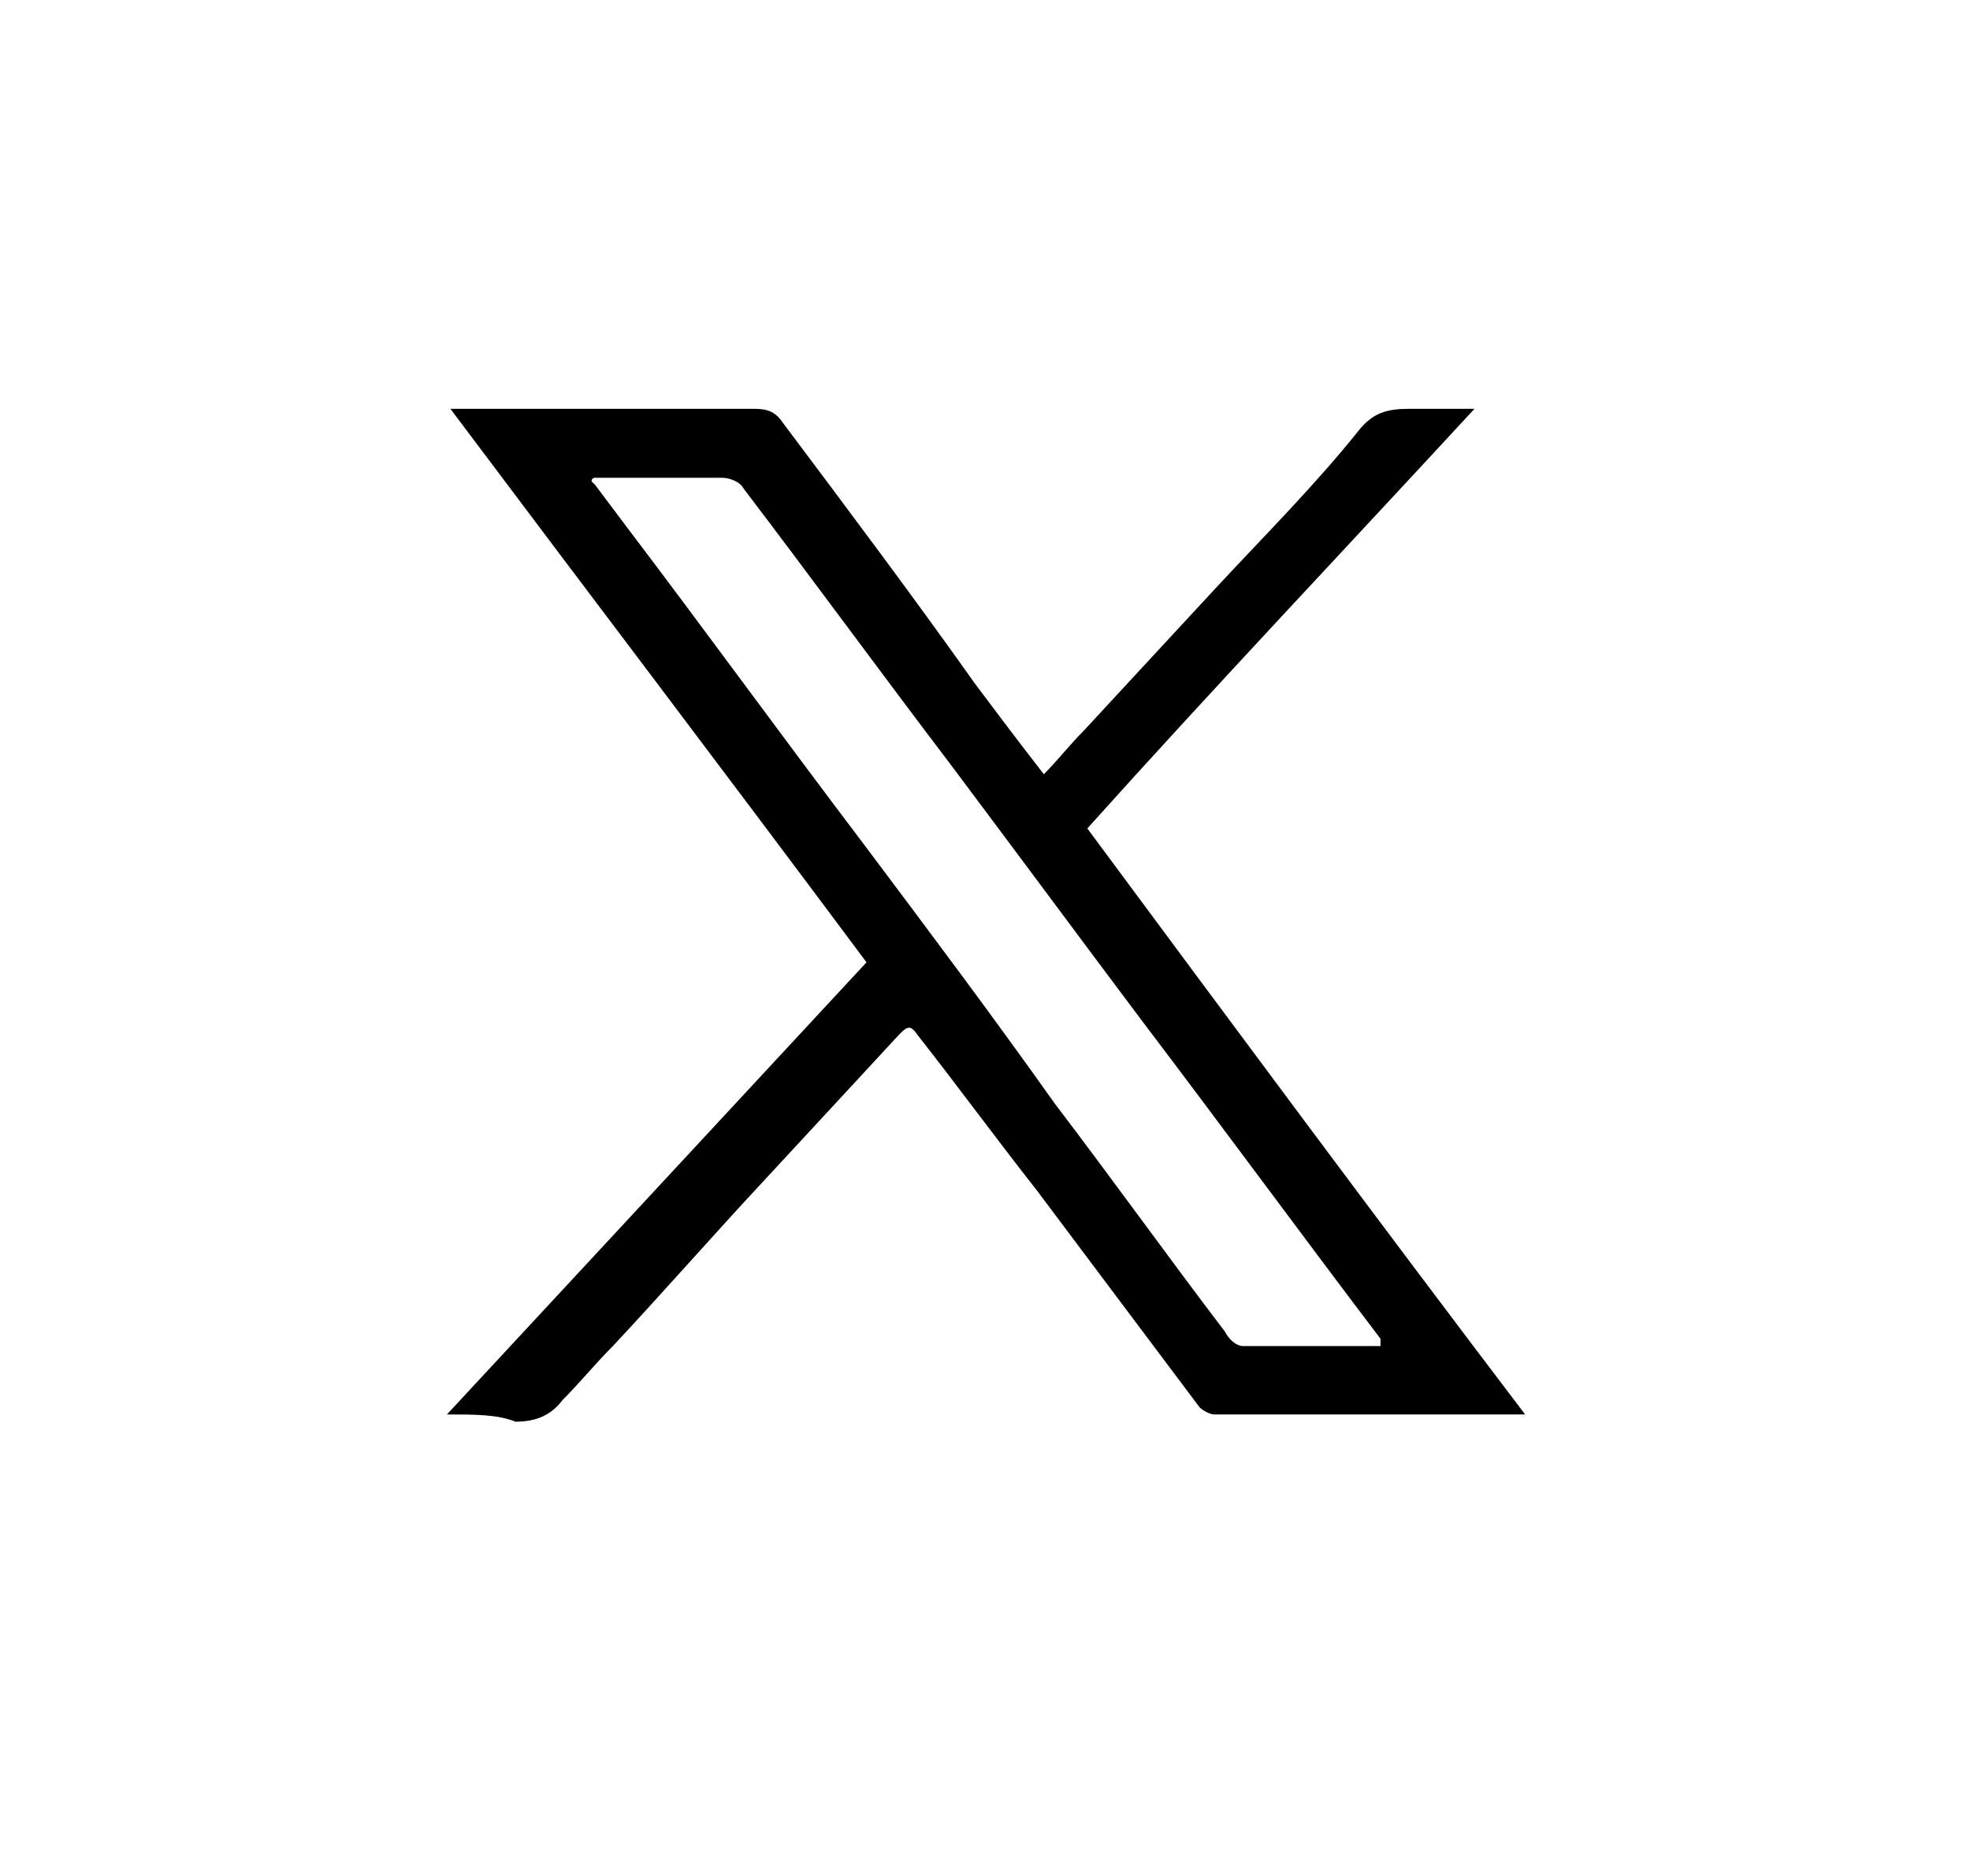
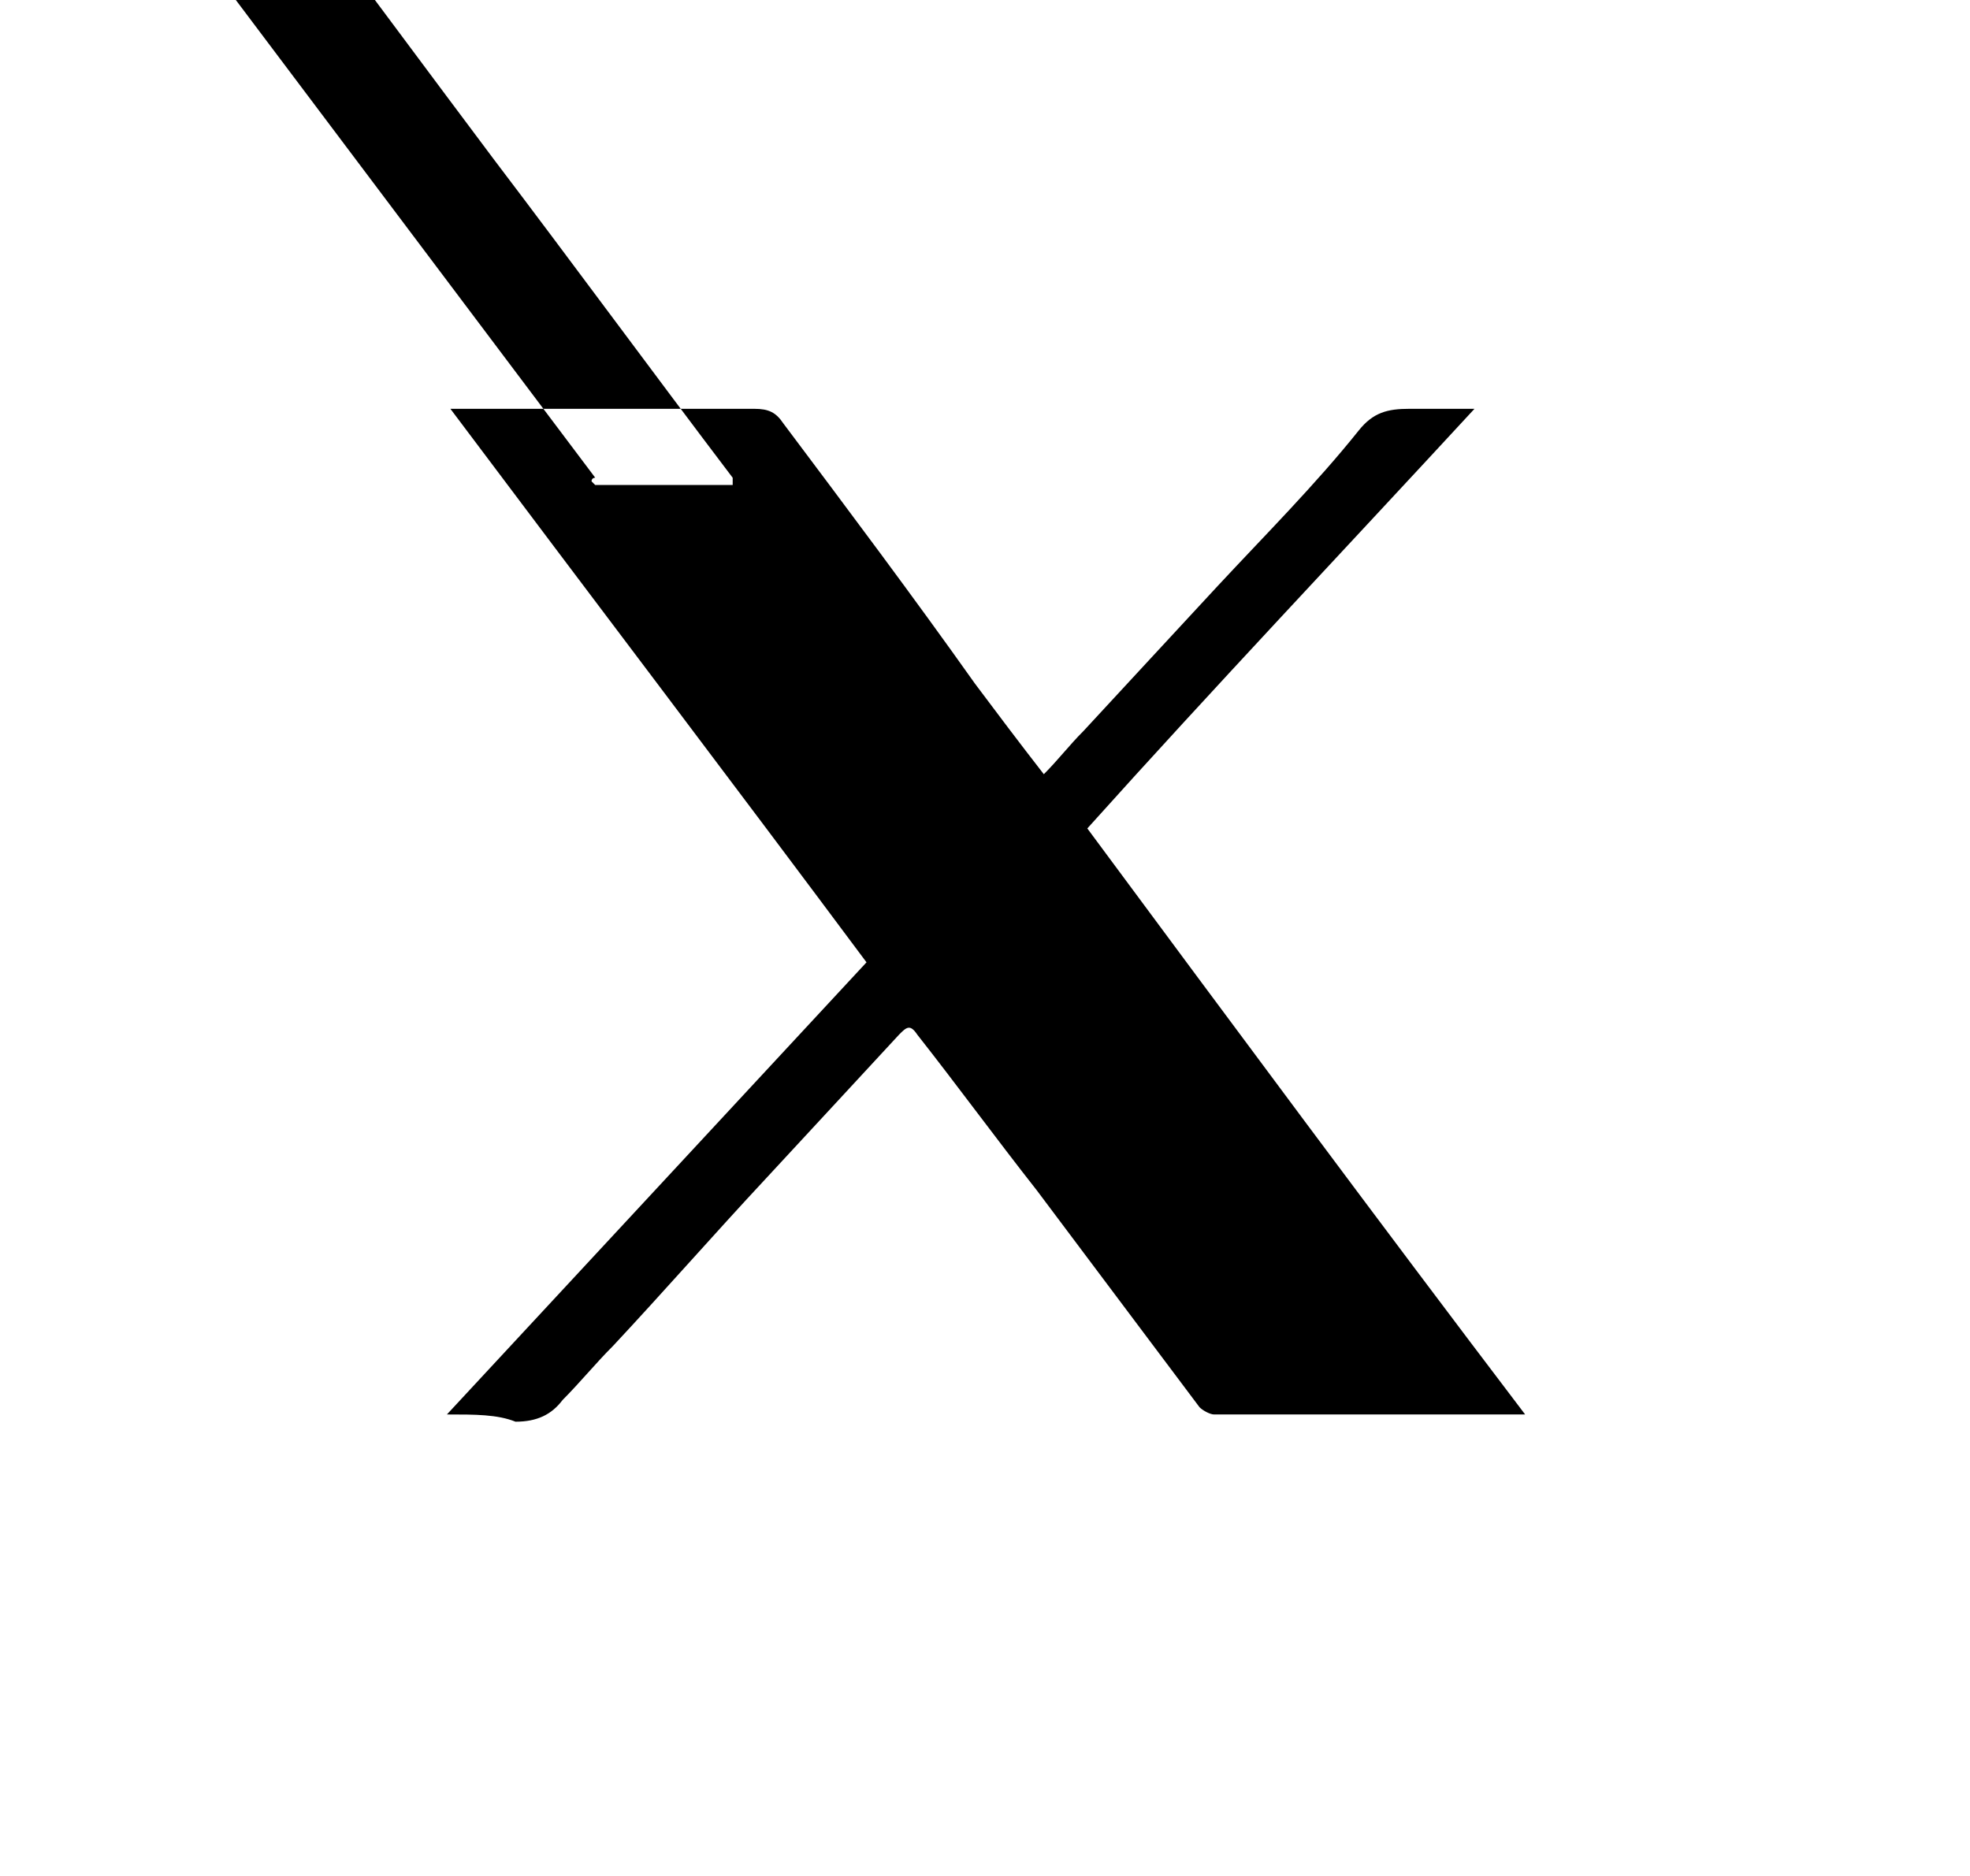
<svg xmlns="http://www.w3.org/2000/svg" width="22.053" height="21" version="1.1" viewBox="0 0 22.053 21">
  <g>
    <g id="_レイヤー_1" data-name="レイヤー_1">
-       <path d="M5.002,15.837c1.58-1.701,3.119-3.362,4.698-5.063-1.539-2.066-3.078-4.091-4.658-6.197h3.402c.162,0,.243.041.324.162.729.972,1.458,1.944,2.147,2.916.243.324.486.648.77,1.013.162-.162.284-.324.446-.486.486-.527,1.013-1.094,1.499-1.62.527-.567,1.094-1.134,1.58-1.742.162-.203.324-.243.567-.243h.729c-1.458,1.58-2.916,3.119-4.334,4.698,1.62,2.187,3.24,4.374,4.901,6.561h-3.483c-.041,0-.122-.041-.162-.081l-1.823-2.43c-.446-.567-.891-1.175-1.337-1.742-.081-.122-.122-.081-.203,0-.486.527-1.013,1.094-1.499,1.62-.567.608-1.134,1.256-1.701,1.863-.203.203-.365.405-.567.608-.122.162-.284.243-.527.243-.203-.081-.446-.081-.77-.081ZM6.663,5.348s-.041,0-.041.041l.041.041c.122.162.243.324.365.486.891,1.175,1.742,2.349,2.633,3.524.729.972,1.458,1.944,2.147,2.916.648.851,1.256,1.701,1.904,2.552.041.081.122.162.203.162h1.539v-.081c-.891-1.175-1.782-2.39-2.673-3.564-.729-.972-1.418-1.904-2.147-2.876-.77-1.013-1.539-2.066-2.309-3.078-.041-.081-.162-.122-.243-.122-.446 0-.932 0-1.418 0Z" />
+       <path d="M5.002,15.837c1.58-1.701,3.119-3.362,4.698-5.063-1.539-2.066-3.078-4.091-4.658-6.197h3.402c.162,0,.243.041.324.162.729.972,1.458,1.944,2.147,2.916.243.324.486.648.77,1.013.162-.162.284-.324.446-.486.486-.527,1.013-1.094,1.499-1.62.527-.567,1.094-1.134,1.58-1.742.162-.203.324-.243.567-.243h.729c-1.458,1.58-2.916,3.119-4.334,4.698,1.62,2.187,3.24,4.374,4.901,6.561h-3.483c-.041,0-.122-.041-.162-.081l-1.823-2.43c-.446-.567-.891-1.175-1.337-1.742-.081-.122-.122-.081-.203,0-.486.527-1.013,1.094-1.499,1.62-.567.608-1.134,1.256-1.701,1.863-.203.203-.365.405-.567.608-.122.162-.284.243-.527.243-.203-.081-.446-.081-.77-.081ZM6.663,5.348s-.041,0-.041.041l.041.041h1.539v-.081c-.891-1.175-1.782-2.39-2.673-3.564-.729-.972-1.418-1.904-2.147-2.876-.77-1.013-1.539-2.066-2.309-3.078-.041-.081-.162-.122-.243-.122-.446 0-.932 0-1.418 0Z" />
    </g>
  </g>
</svg>